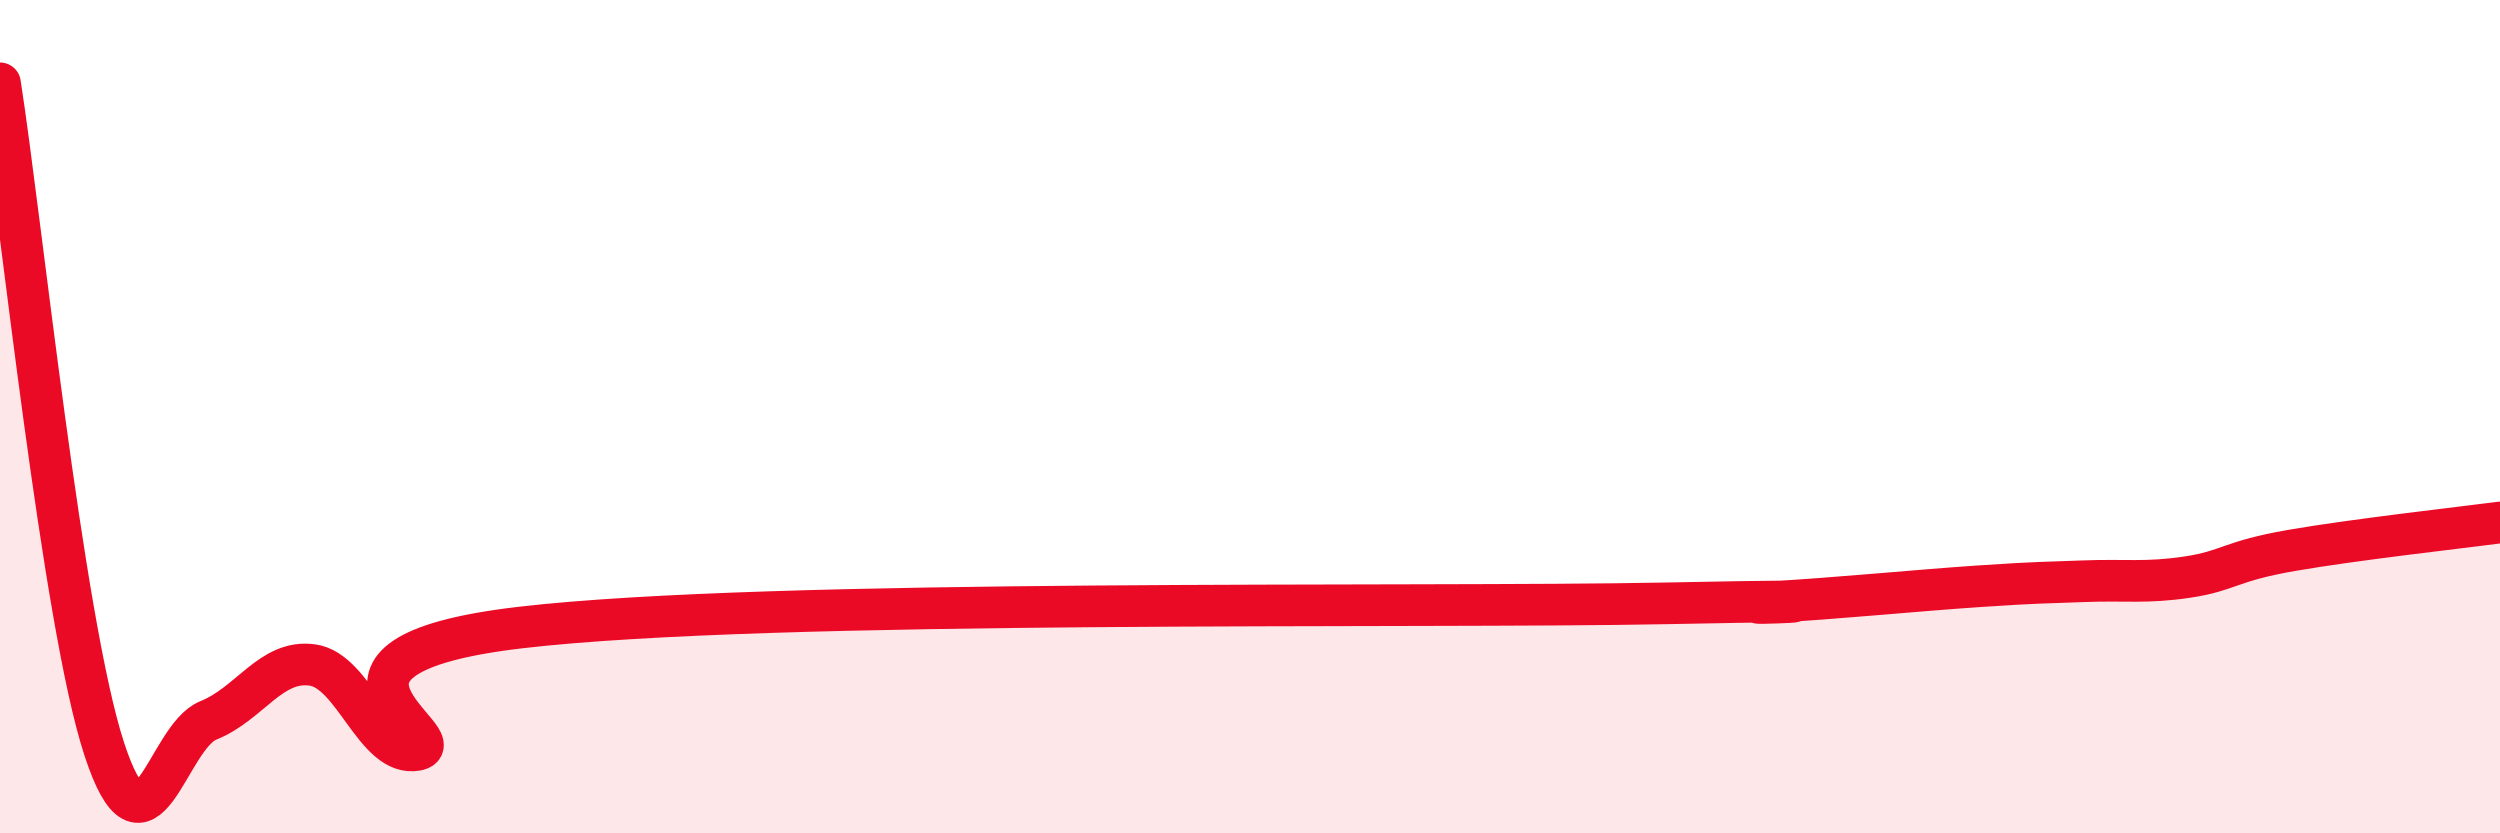
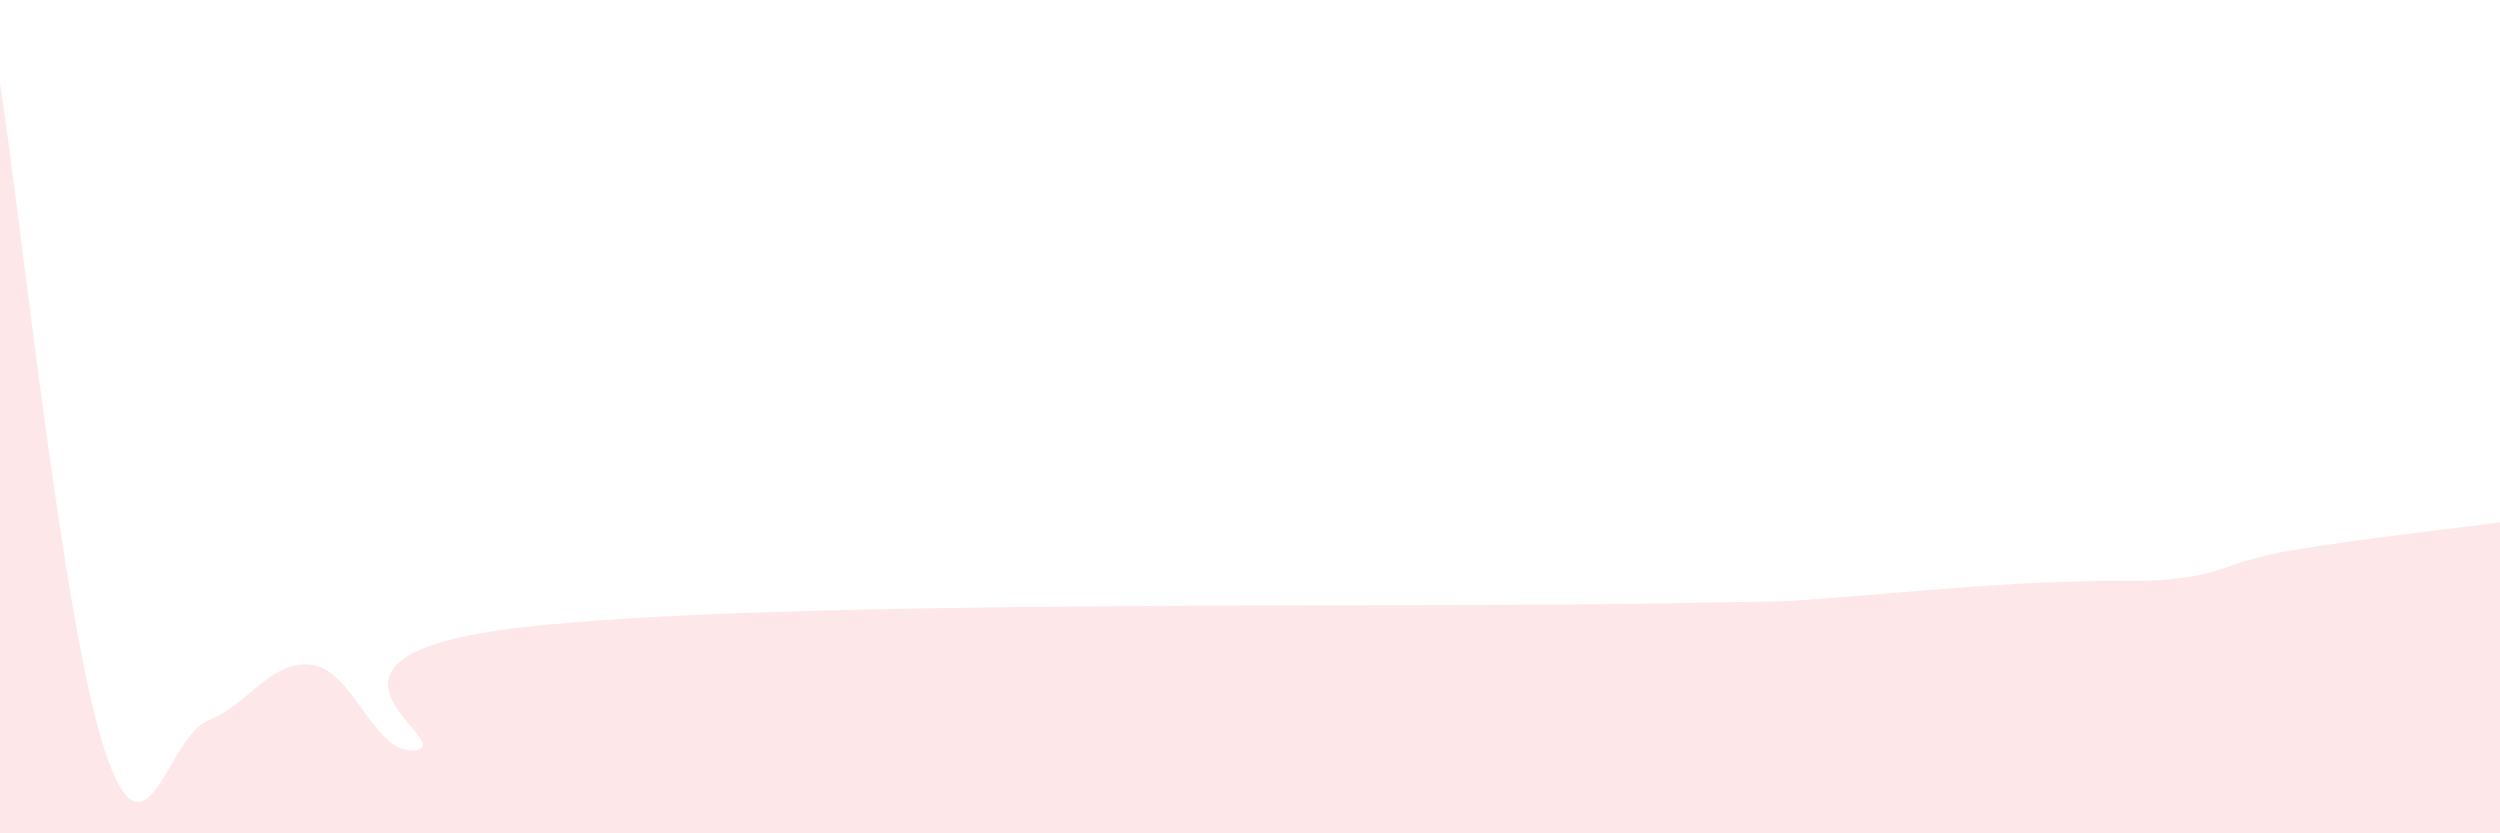
<svg xmlns="http://www.w3.org/2000/svg" width="60" height="20" viewBox="0 0 60 20">
  <path d="M 0,2 C 0.5,5.19 1.5,14.91 2.5,17.97 C 3.5,21.03 4,17.69 5,17.29 C 6,16.89 6.5,15.82 7.5,15.96 C 8.5,16.1 9,18.18 10,18 C 11,17.82 6.5,15.76 12.5,15.06 C 18.5,14.36 34,14.6 40,14.48 C 46,14.36 41,14.53 42.5,14.45 C 44,14.37 46,14.17 47.5,14.07 C 49,13.97 49,13.99 50,13.95 C 51,13.91 51.5,14 52.5,13.85 C 53.5,13.7 53.5,13.47 55,13.21 C 56.5,12.95 59,12.67 60,12.54L60 20L0 20Z" fill="#EB0A25" opacity="0.1" stroke-linecap="round" stroke-linejoin="round" />
-   <path d="M 0,2 C 0.5,5.19 1.5,14.91 2.5,17.97 C 3.5,21.03 4,17.69 5,17.29 C 6,16.89 6.5,15.82 7.5,15.96 C 8.5,16.1 9,18.18 10,18 C 11,17.82 6.5,15.76 12.5,15.06 C 18.5,14.36 34,14.6 40,14.48 C 46,14.36 41,14.53 42.5,14.45 C 44,14.37 46,14.17 47.5,14.07 C 49,13.97 49,13.99 50,13.95 C 51,13.91 51.5,14 52.5,13.85 C 53.5,13.7 53.5,13.47 55,13.21 C 56.5,12.95 59,12.67 60,12.54" stroke="#EB0A25" stroke-width="1" fill="none" stroke-linecap="round" stroke-linejoin="round" />
</svg>